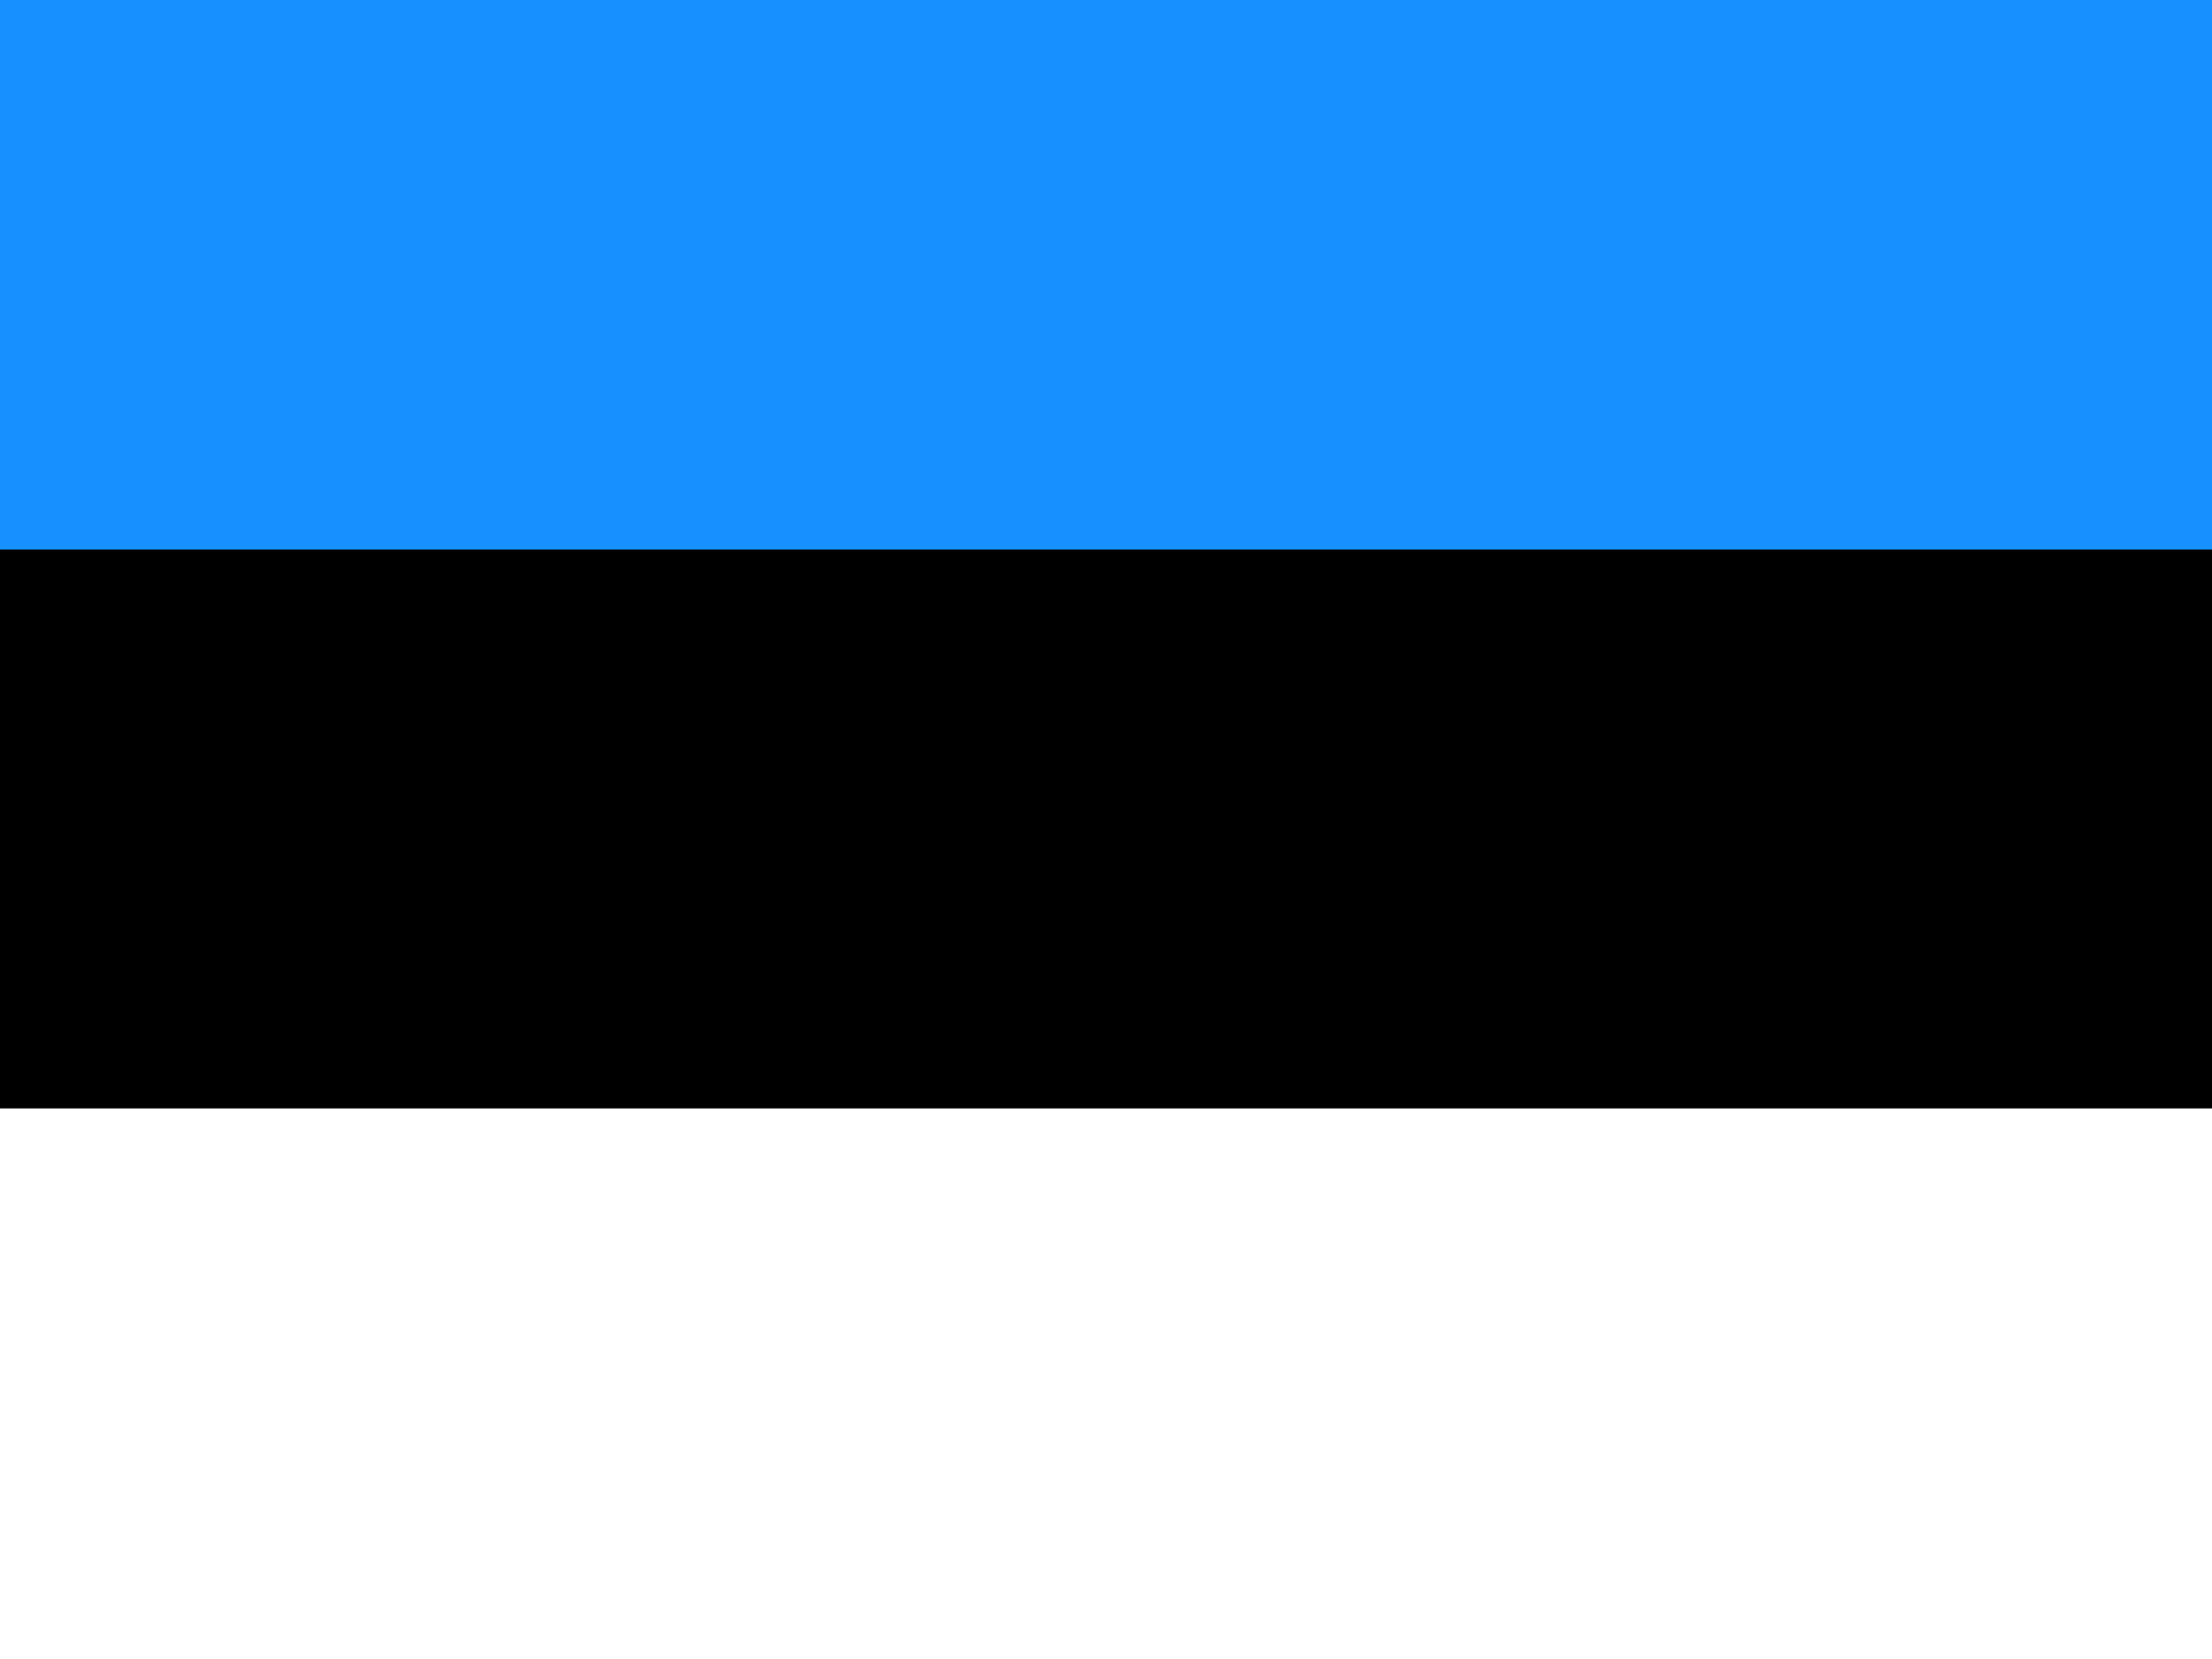
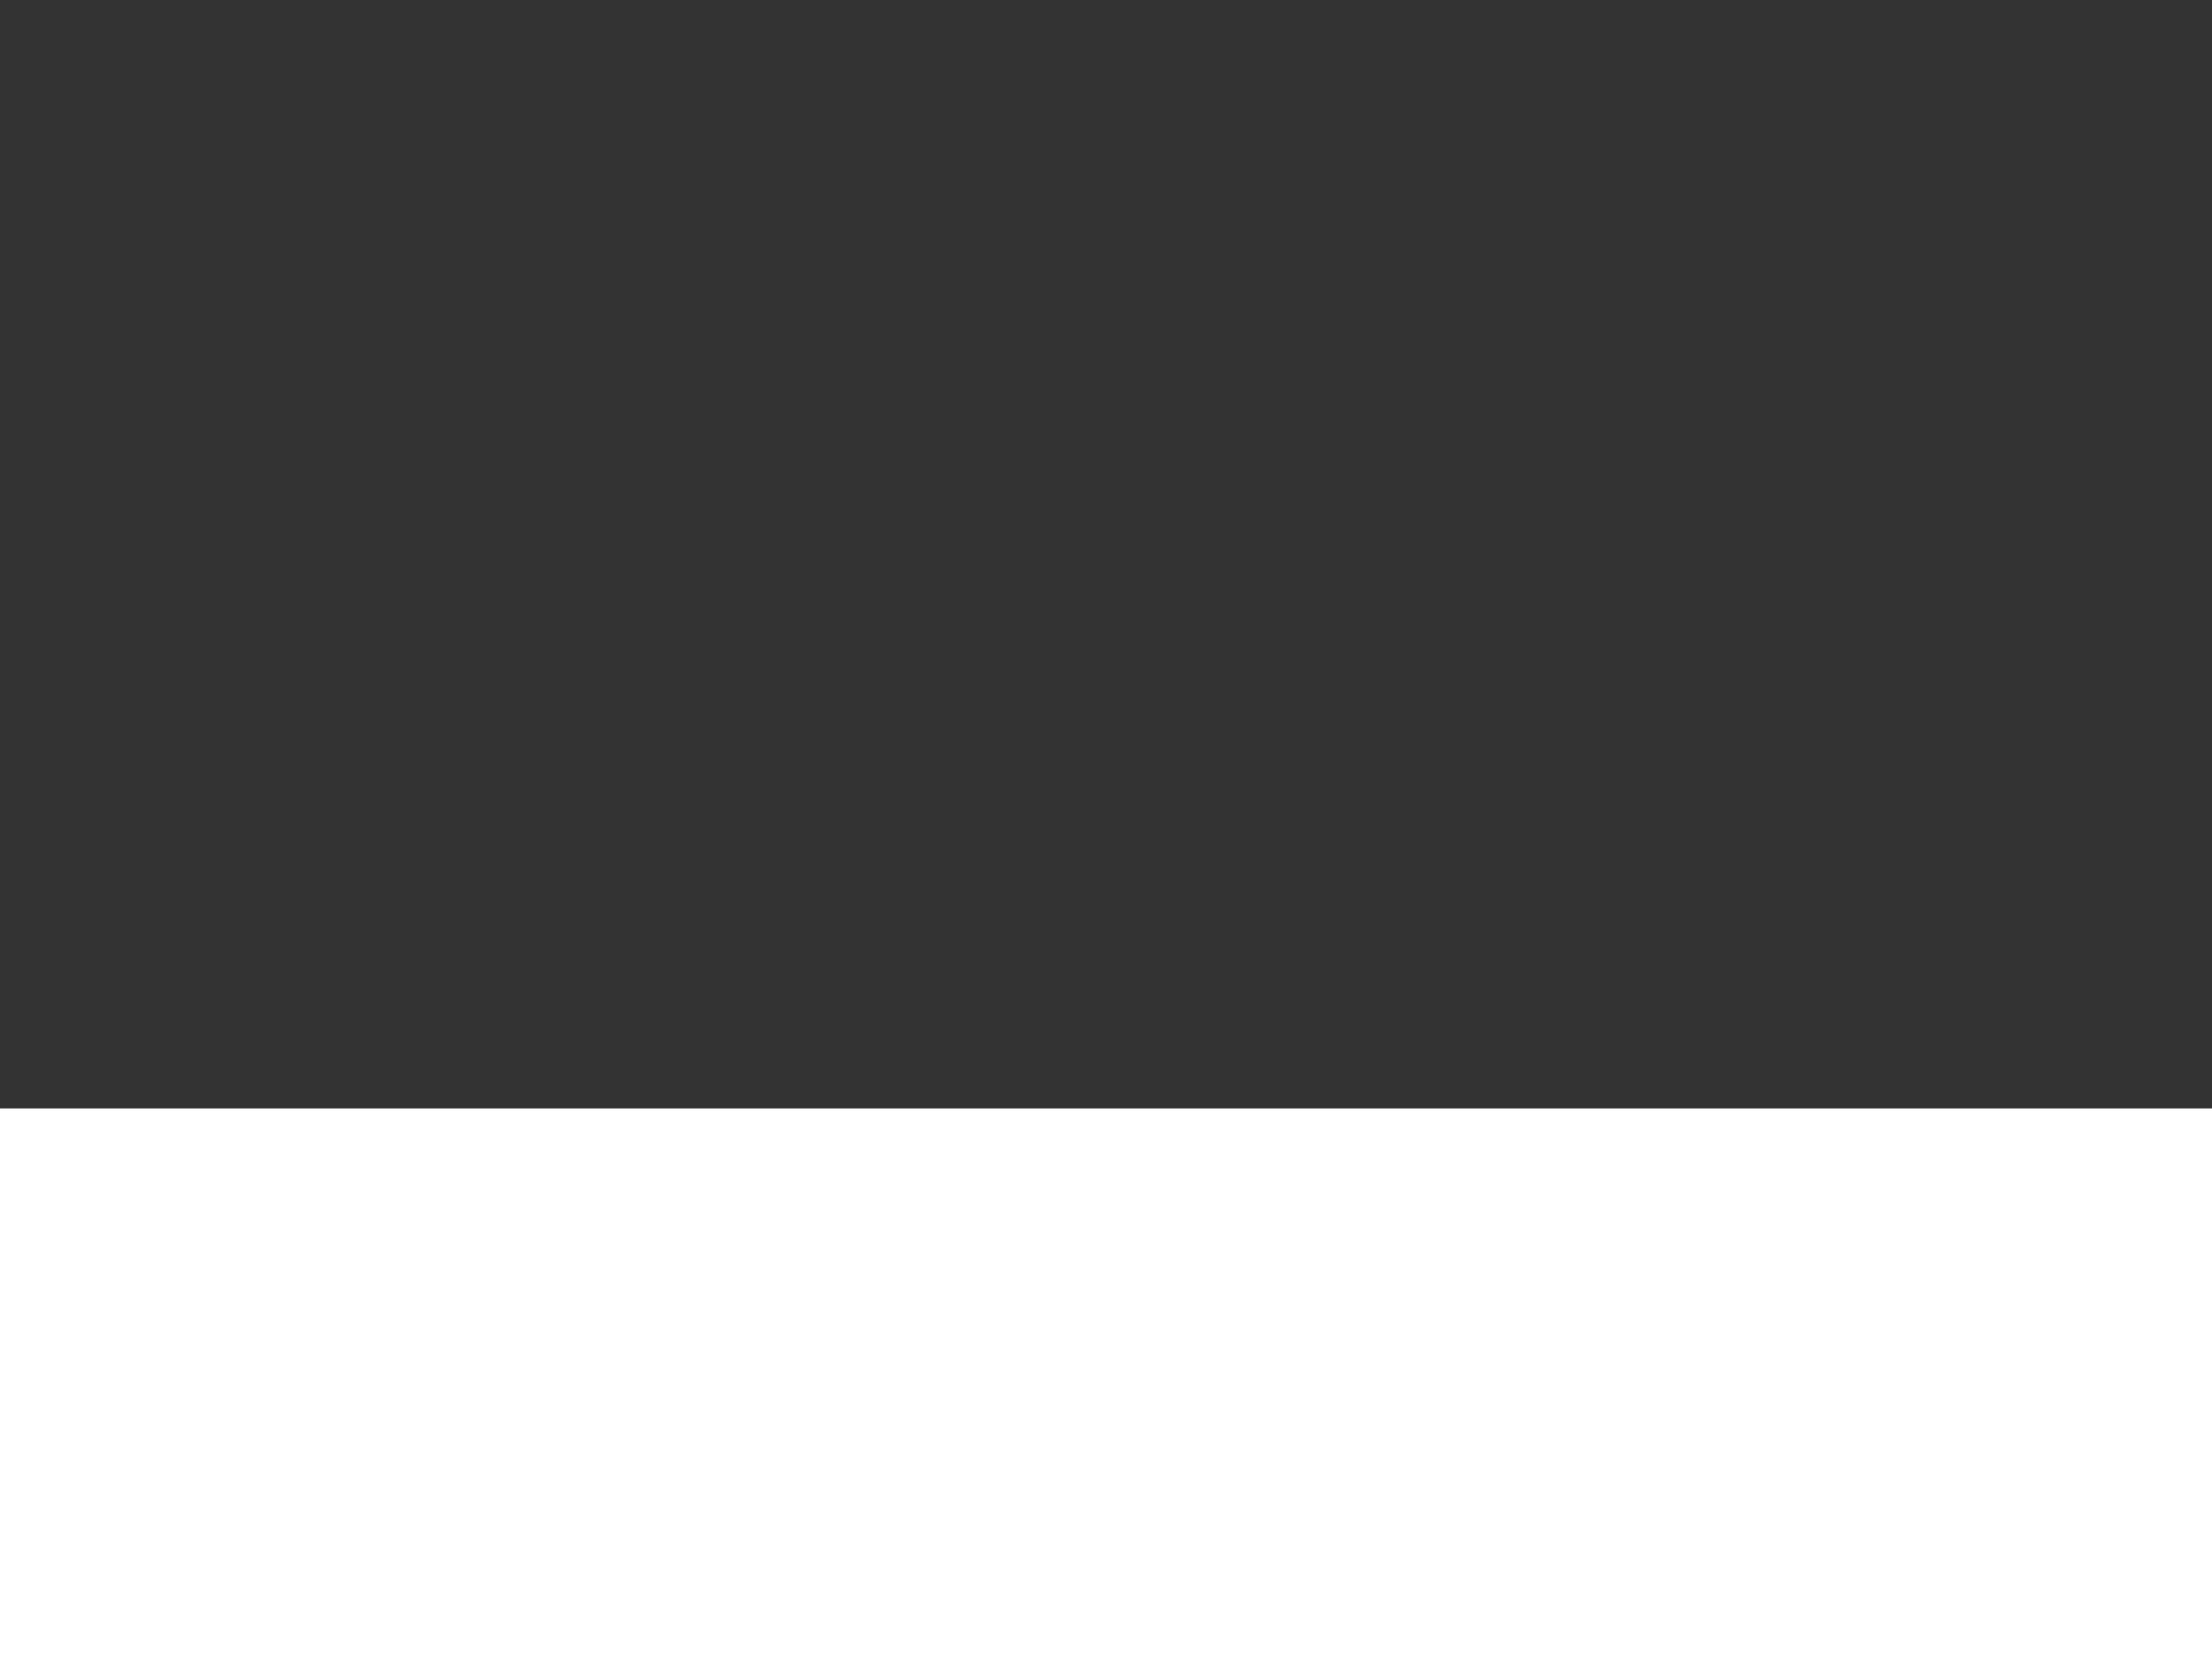
<svg xmlns="http://www.w3.org/2000/svg" role="img" viewBox="0 0 640 480">
  <rect x="0" y="0" width="640" height="480" fill="#333333" stroke="none" />
  <g fill-rule="evenodd" stroke-width="1pt">
-     <rect fill="#000001" height="477.9" rx="0" ry="0" width="640" />
    <rect fill="#fff" height="159.3" rx="0" ry="0" width="640" y="320.7" />
-     <path d="M0 0h640v159H0z" fill="#1791ff" />
  </g>
</svg>